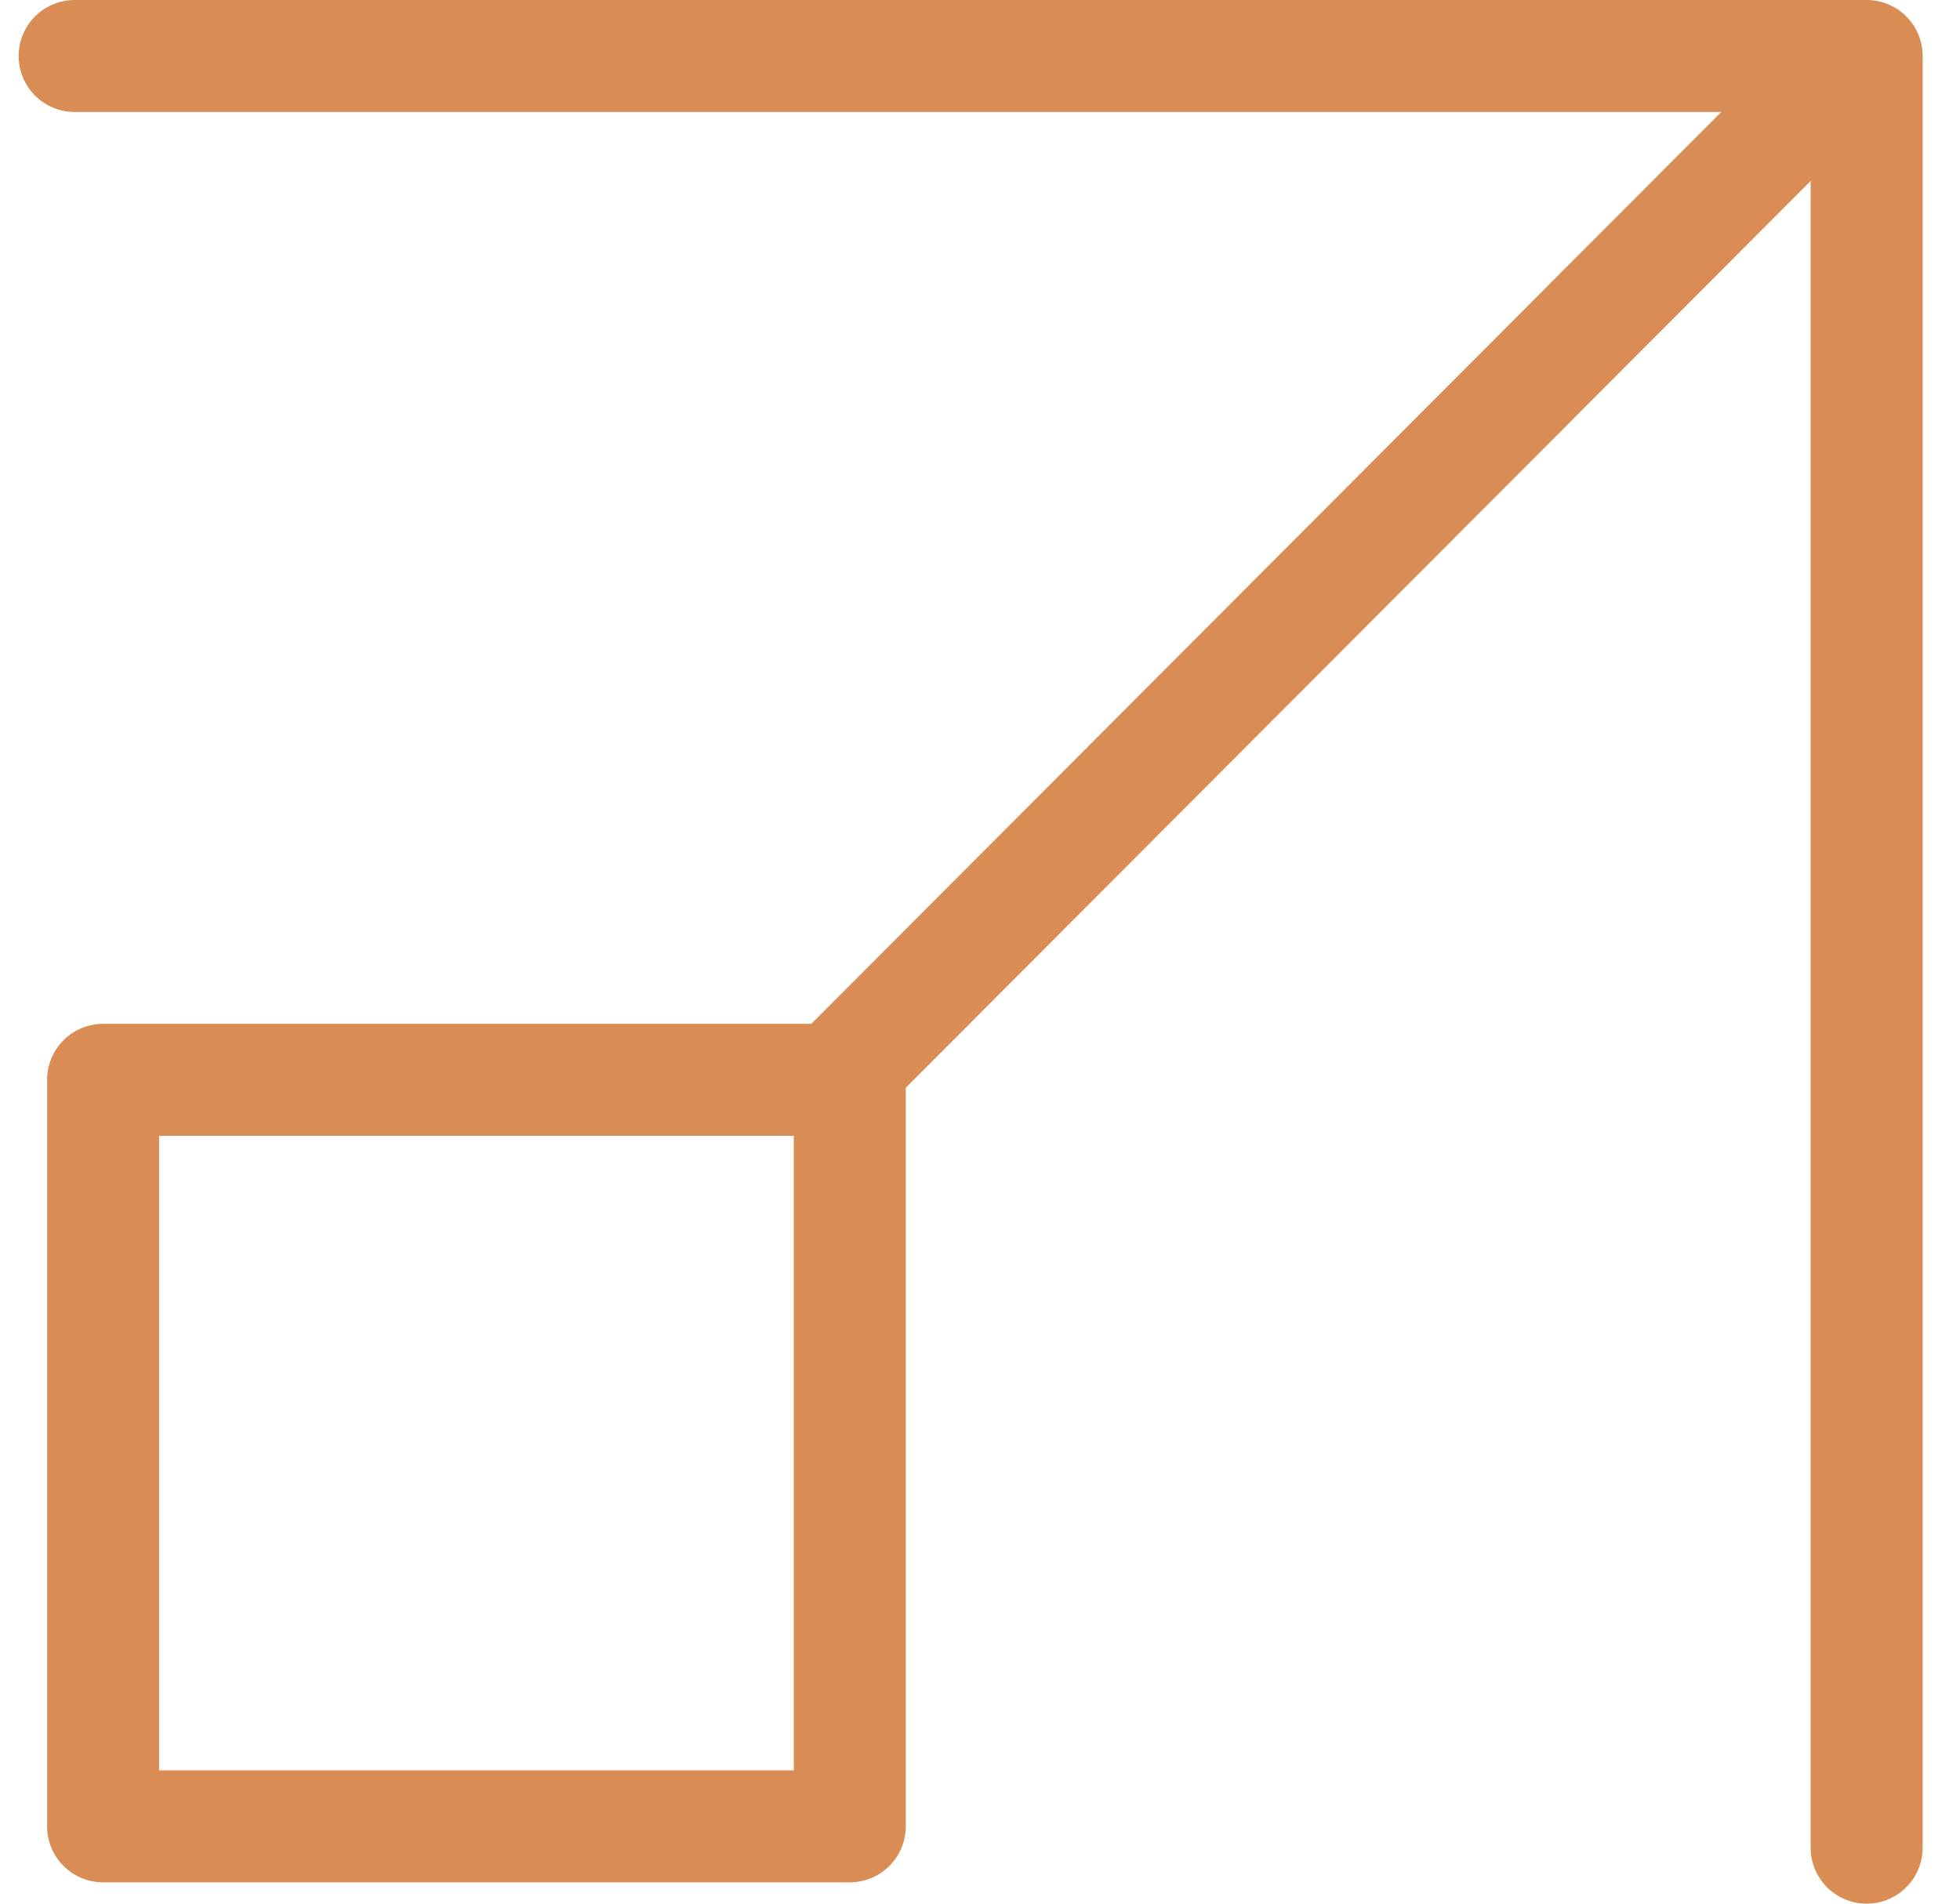
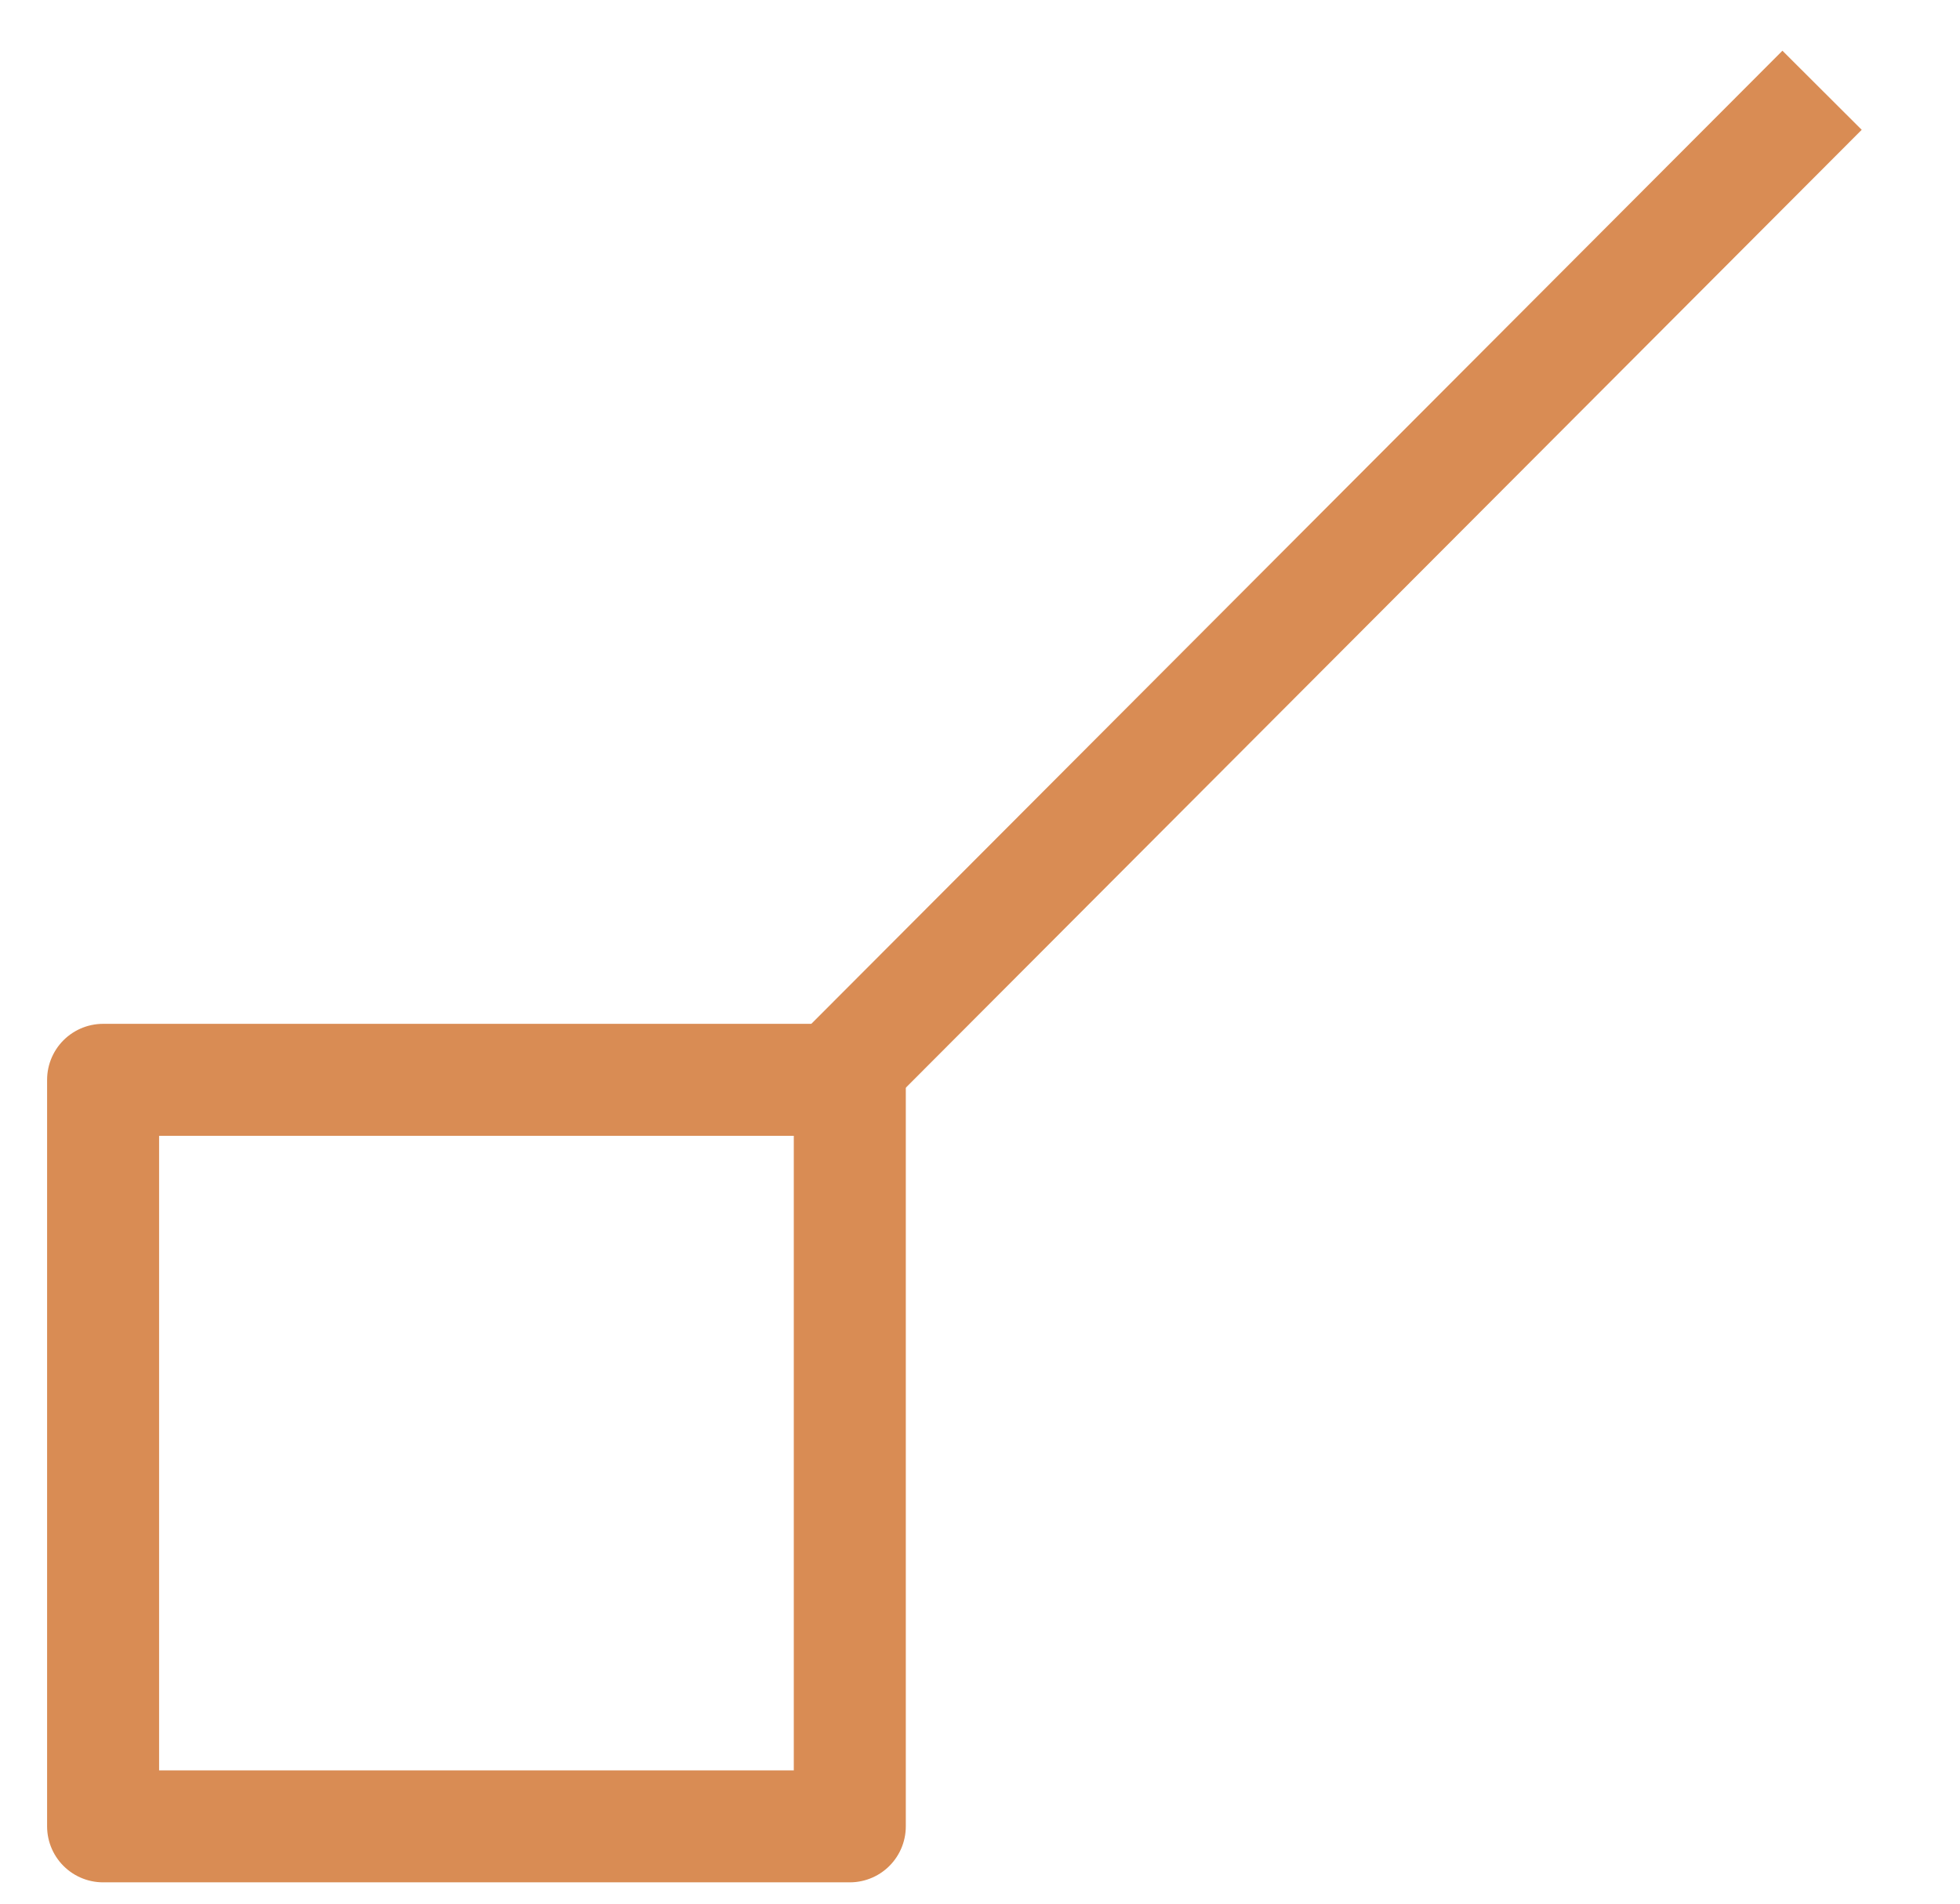
<svg xmlns="http://www.w3.org/2000/svg" width="35" height="34" viewBox="0 0 35 34" fill="none">
-   <path d="M1.333 1H33.333V33" stroke="#D98C54" stroke-width="2" stroke-linecap="round" stroke-linejoin="round" />
  <line x1="14.848" y1="19.341" x2="32.537" y2="1.612" stroke="#D98C54" stroke-width="2" />
  <path d="M15.175 19.286H1.841V32.619H15.175V19.286Z" stroke="#D98C54" stroke-width="2" stroke-linecap="round" stroke-linejoin="round" />
</svg>